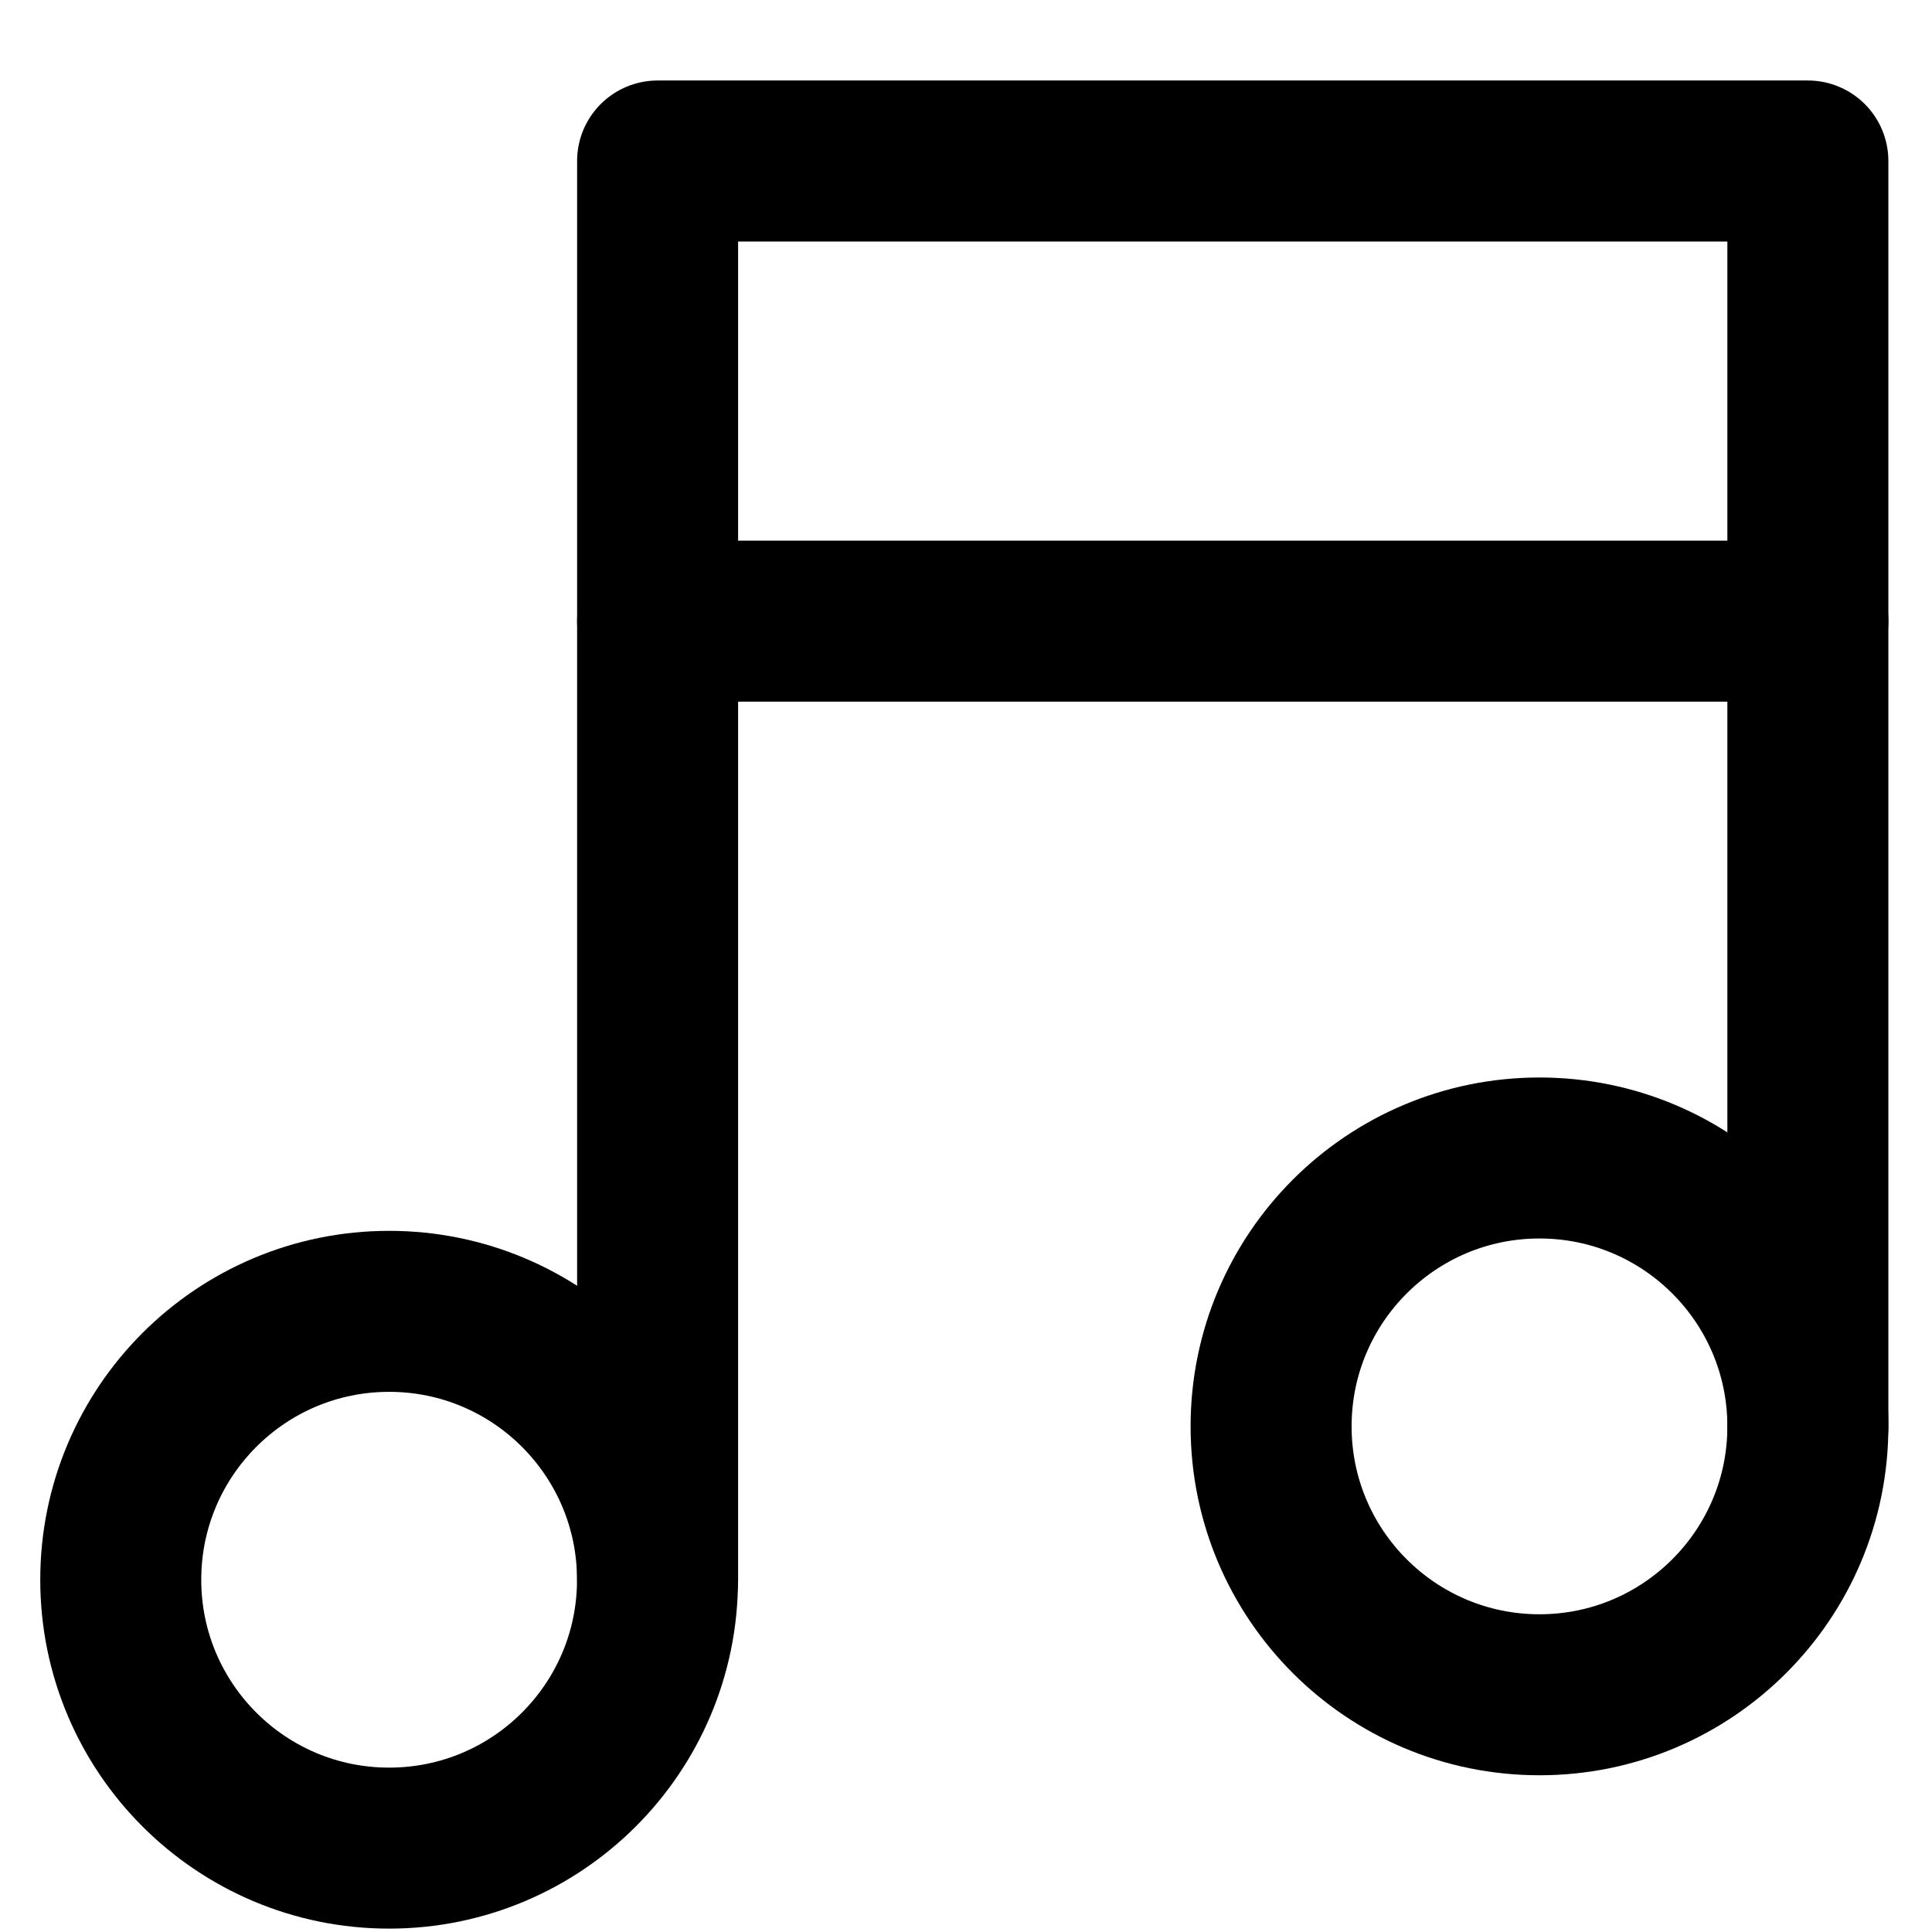
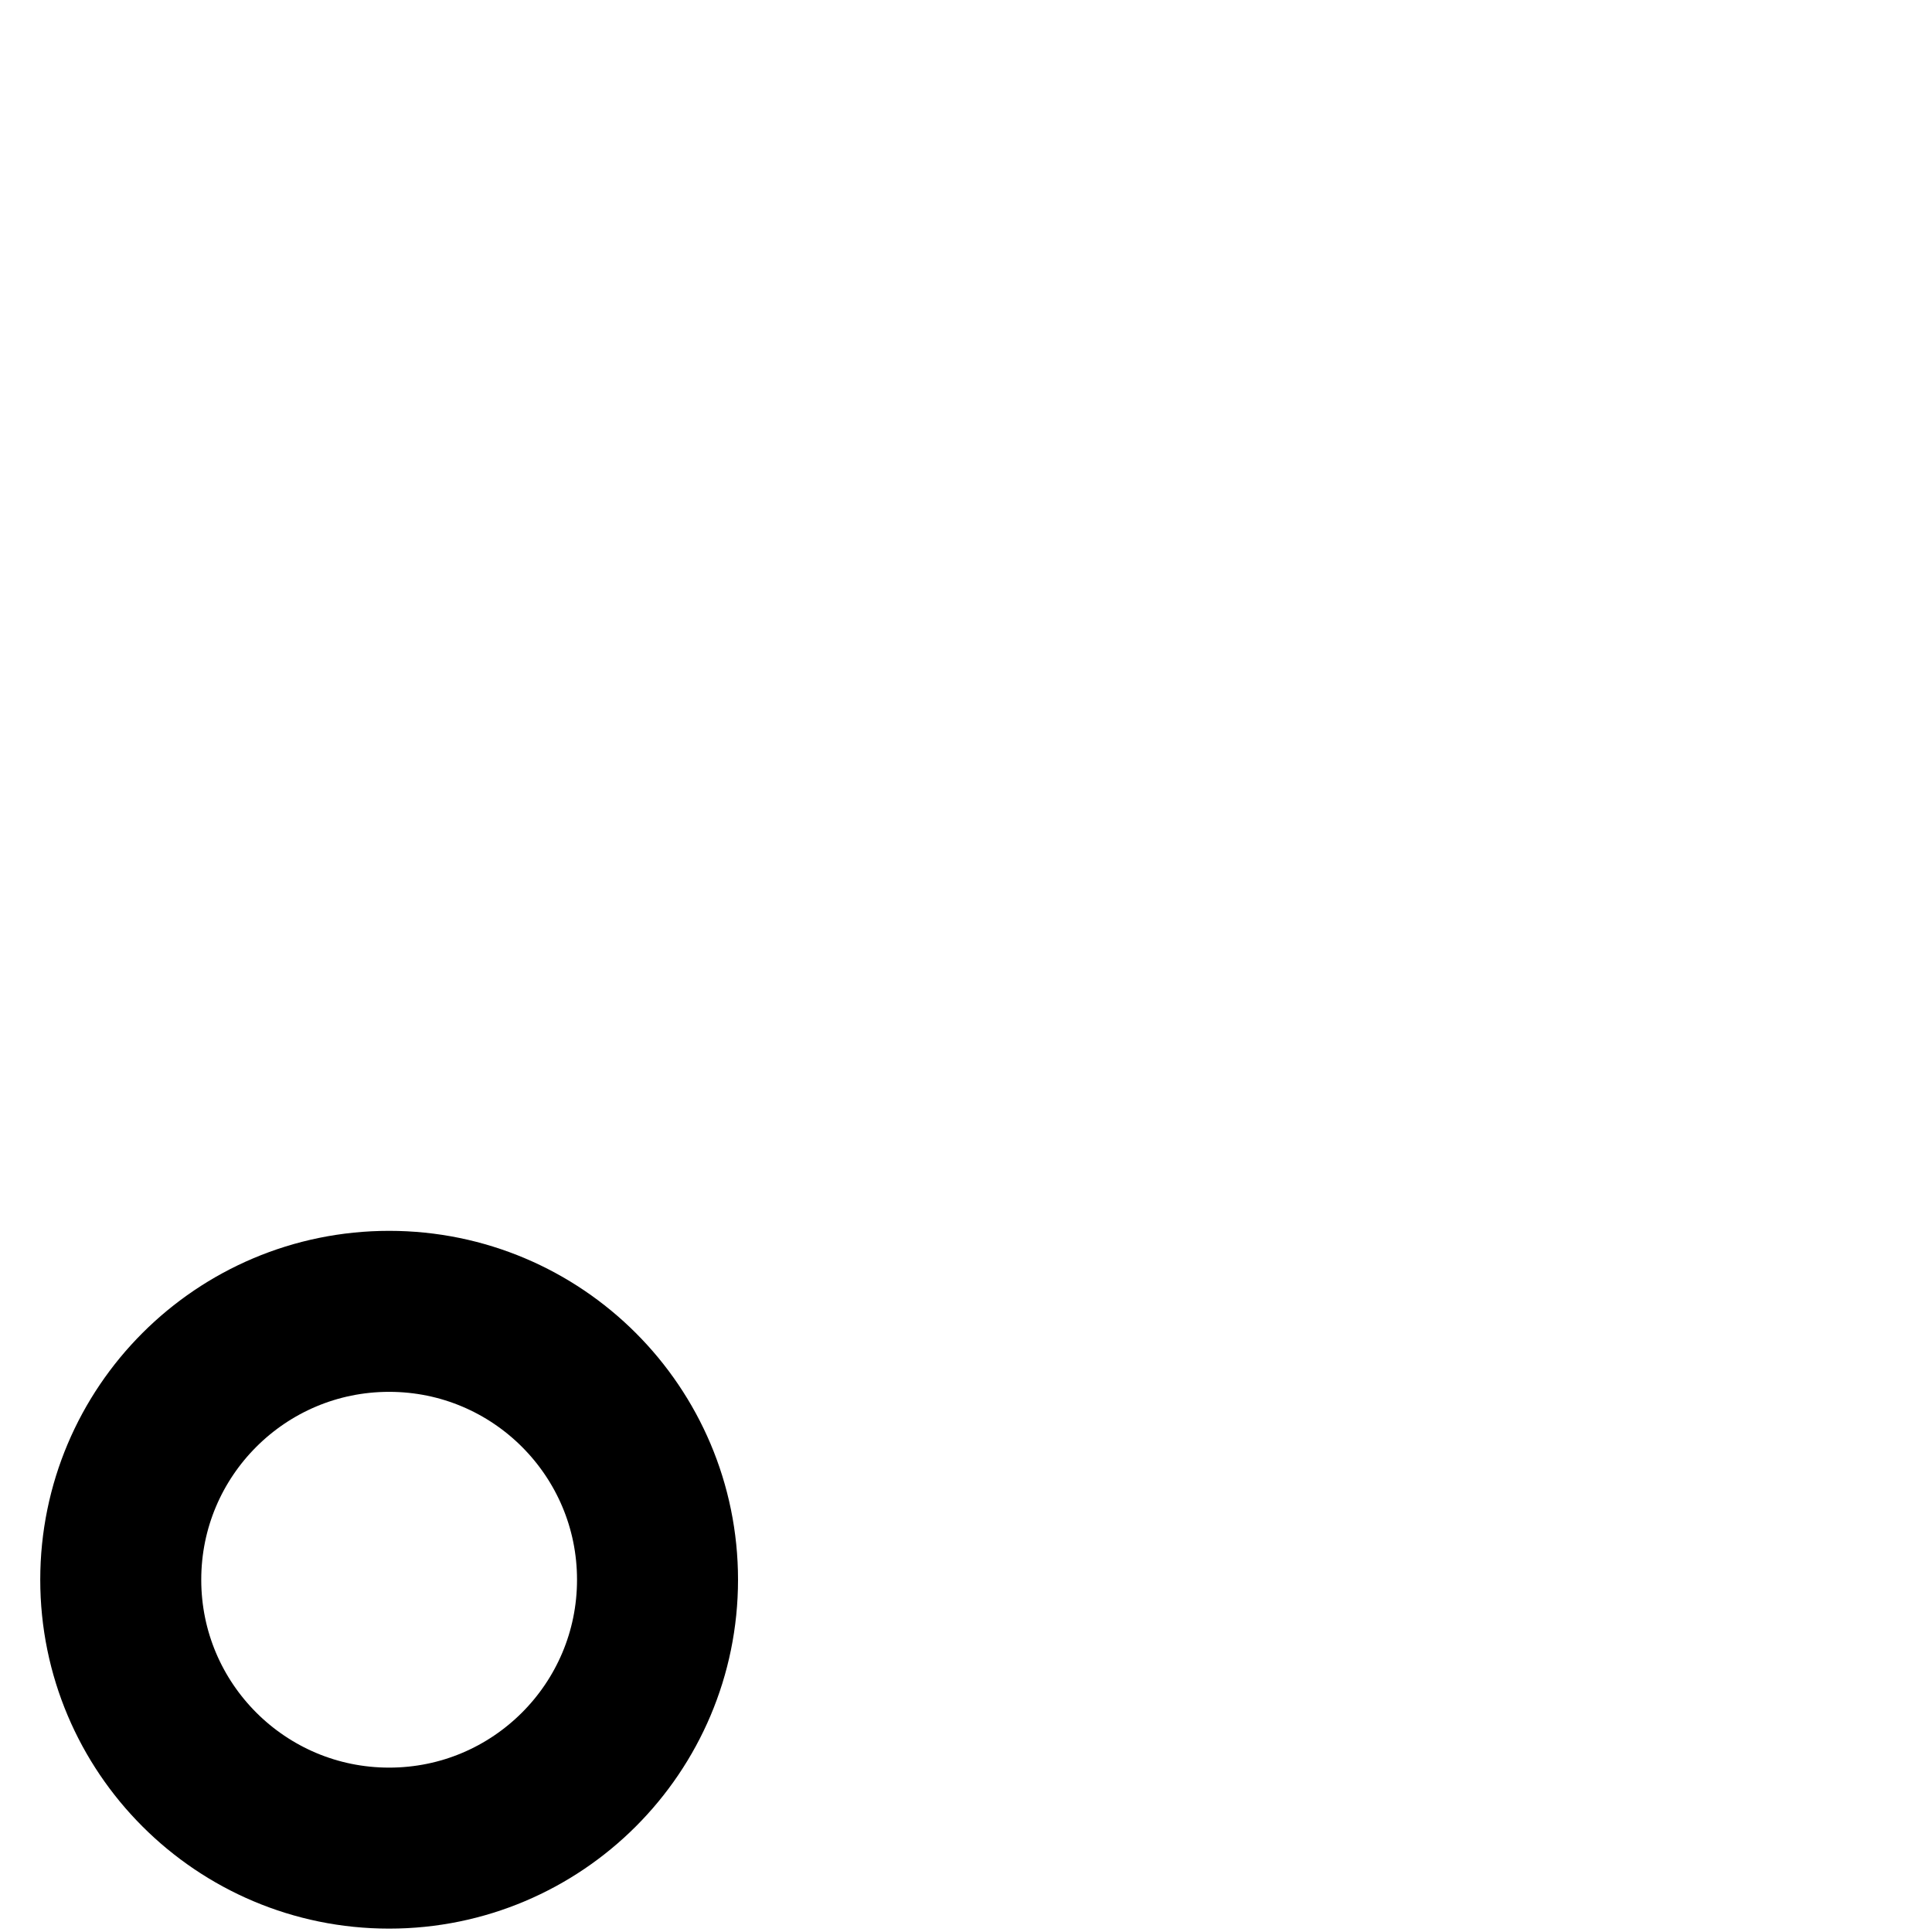
<svg xmlns="http://www.w3.org/2000/svg" width="24" height="24" viewBox="0 0 24 24" fill="none">
-   <path d="M8.169 7.716H22.458" stroke="#000" stroke-width="2" stroke-linecap="round" stroke-linejoin="round" />
-   <path d="M22.458 17.719V2H8.169V19.624" stroke="#000" stroke-width="2" stroke-linecap="round" stroke-linejoin="round" />
  <circle cx="4.834" cy="19.624" r="3.334" stroke="#000" stroke-width="2" stroke-linecap="round" stroke-linejoin="round" />
-   <circle cx="19.124" cy="17.719" r="3.334" stroke="#000" stroke-width="2" stroke-linecap="round" stroke-linejoin="round" />
</svg>